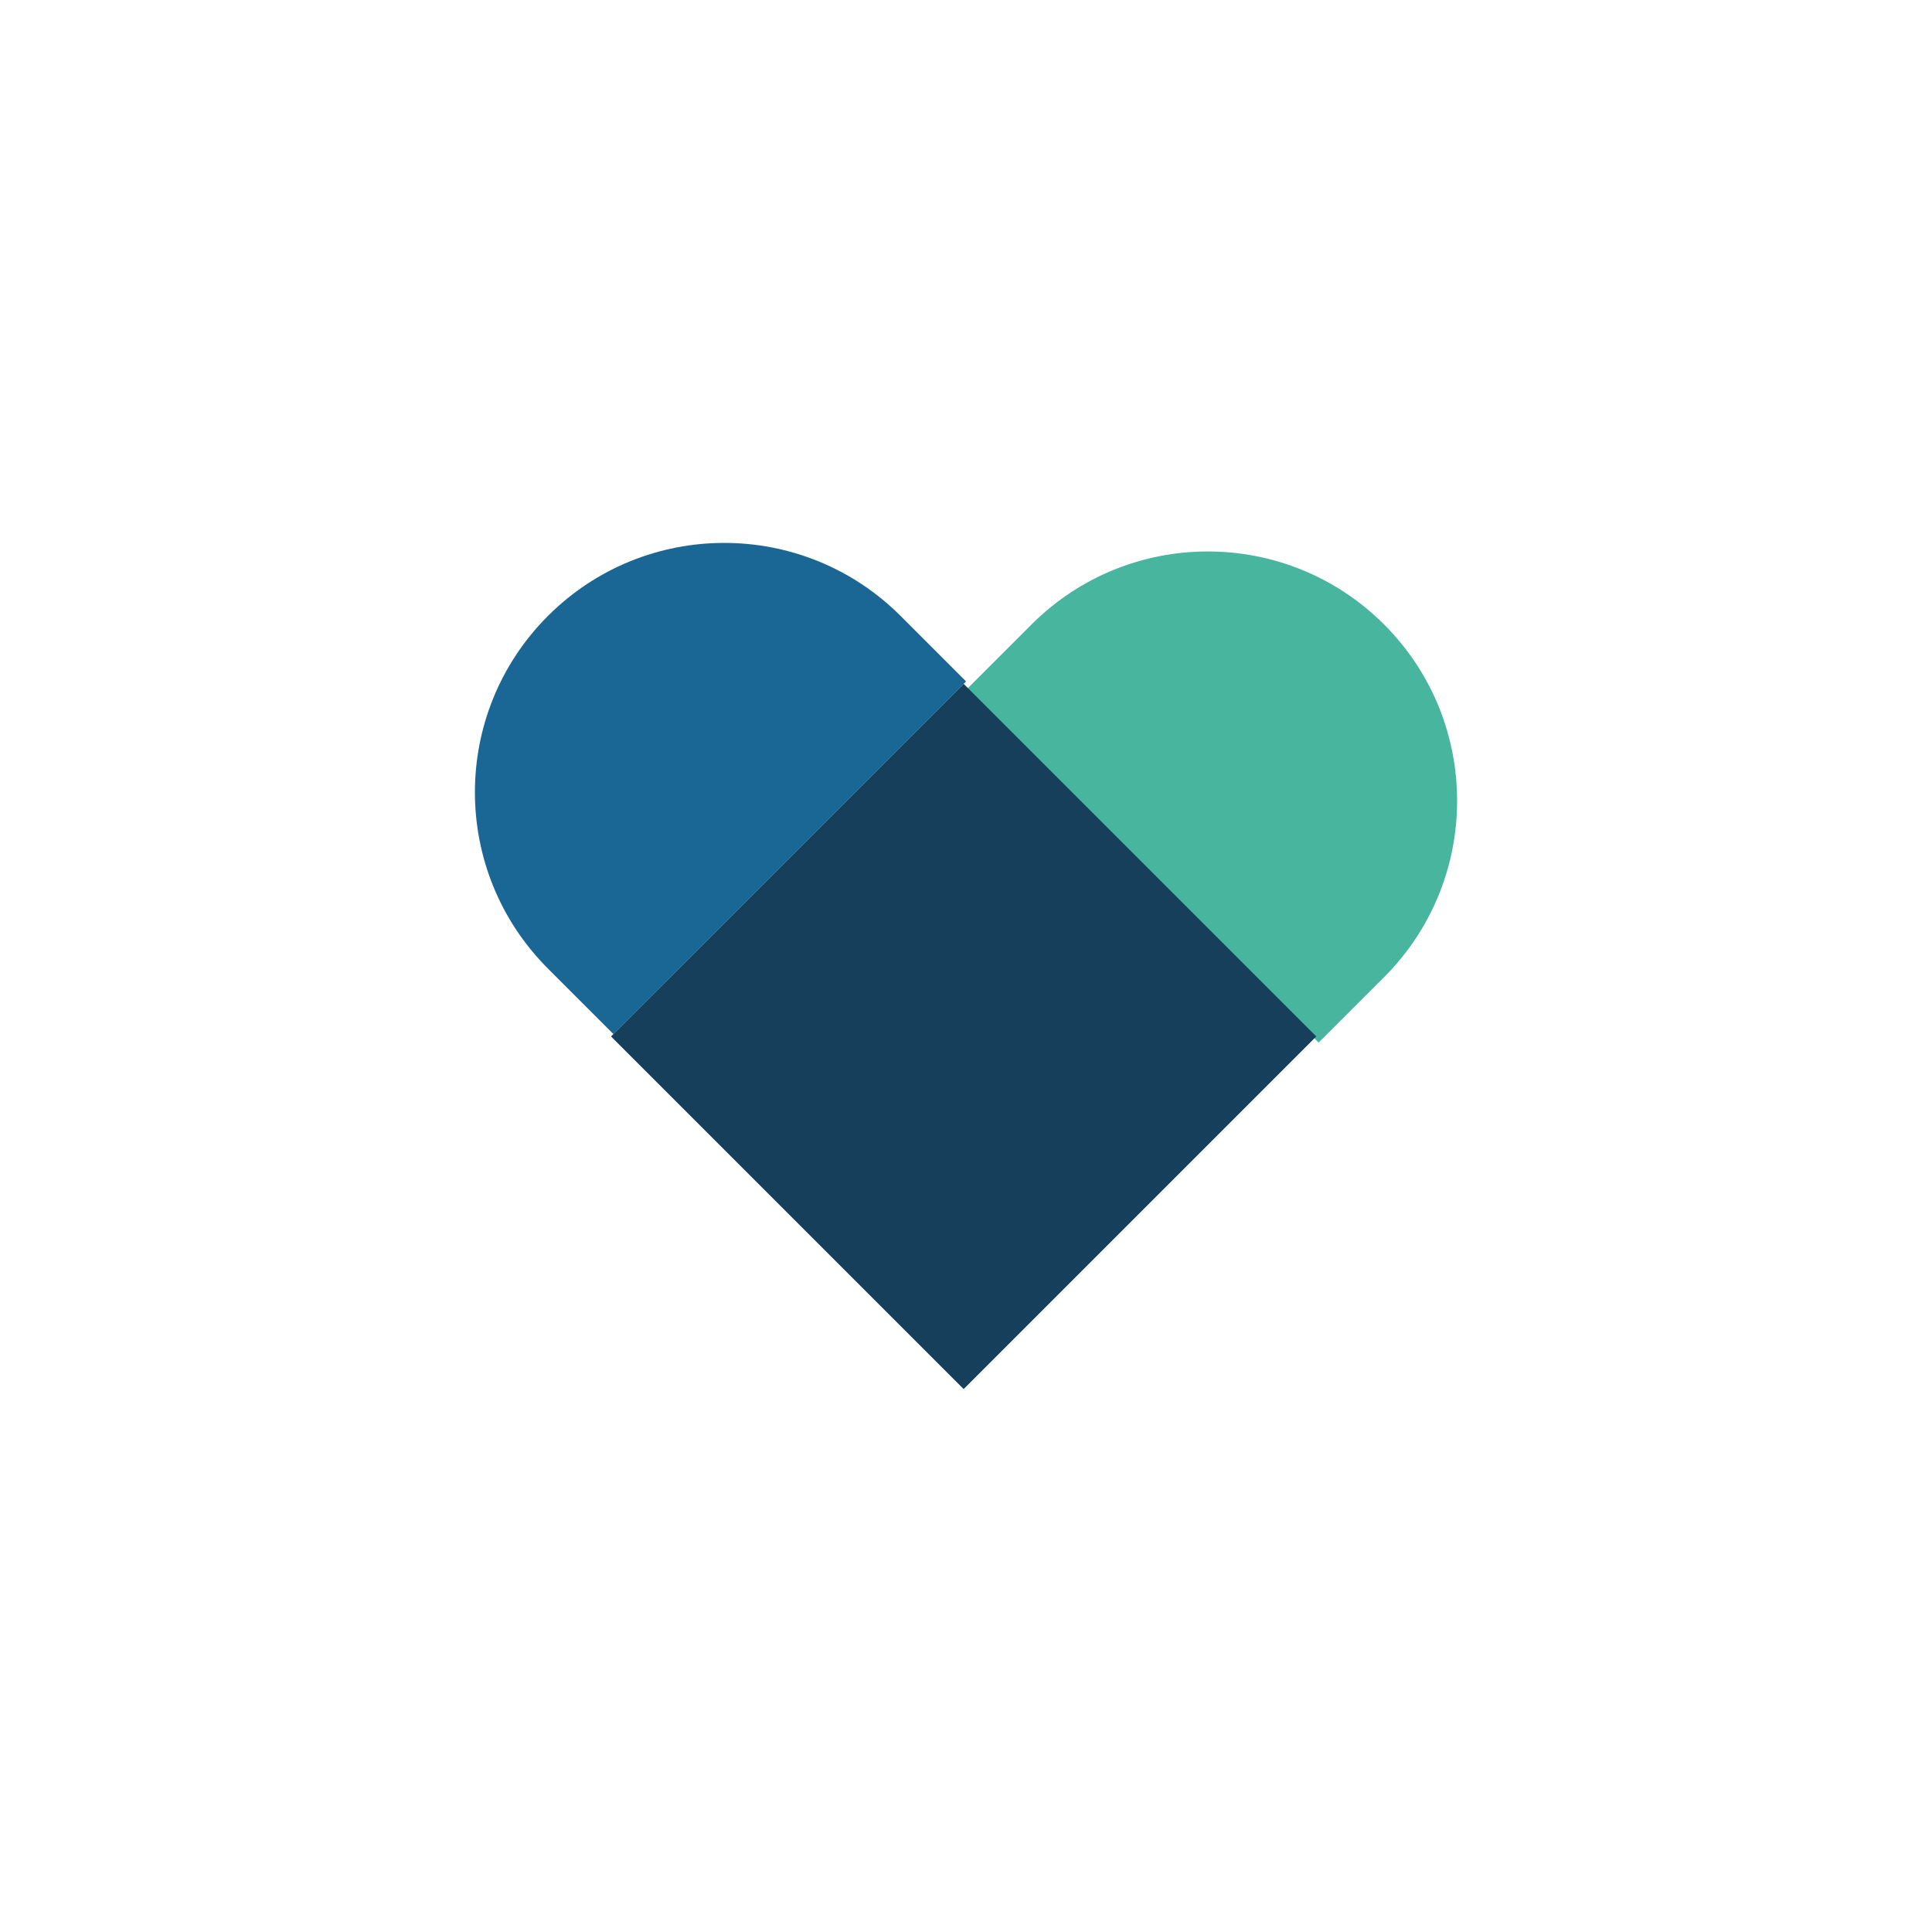
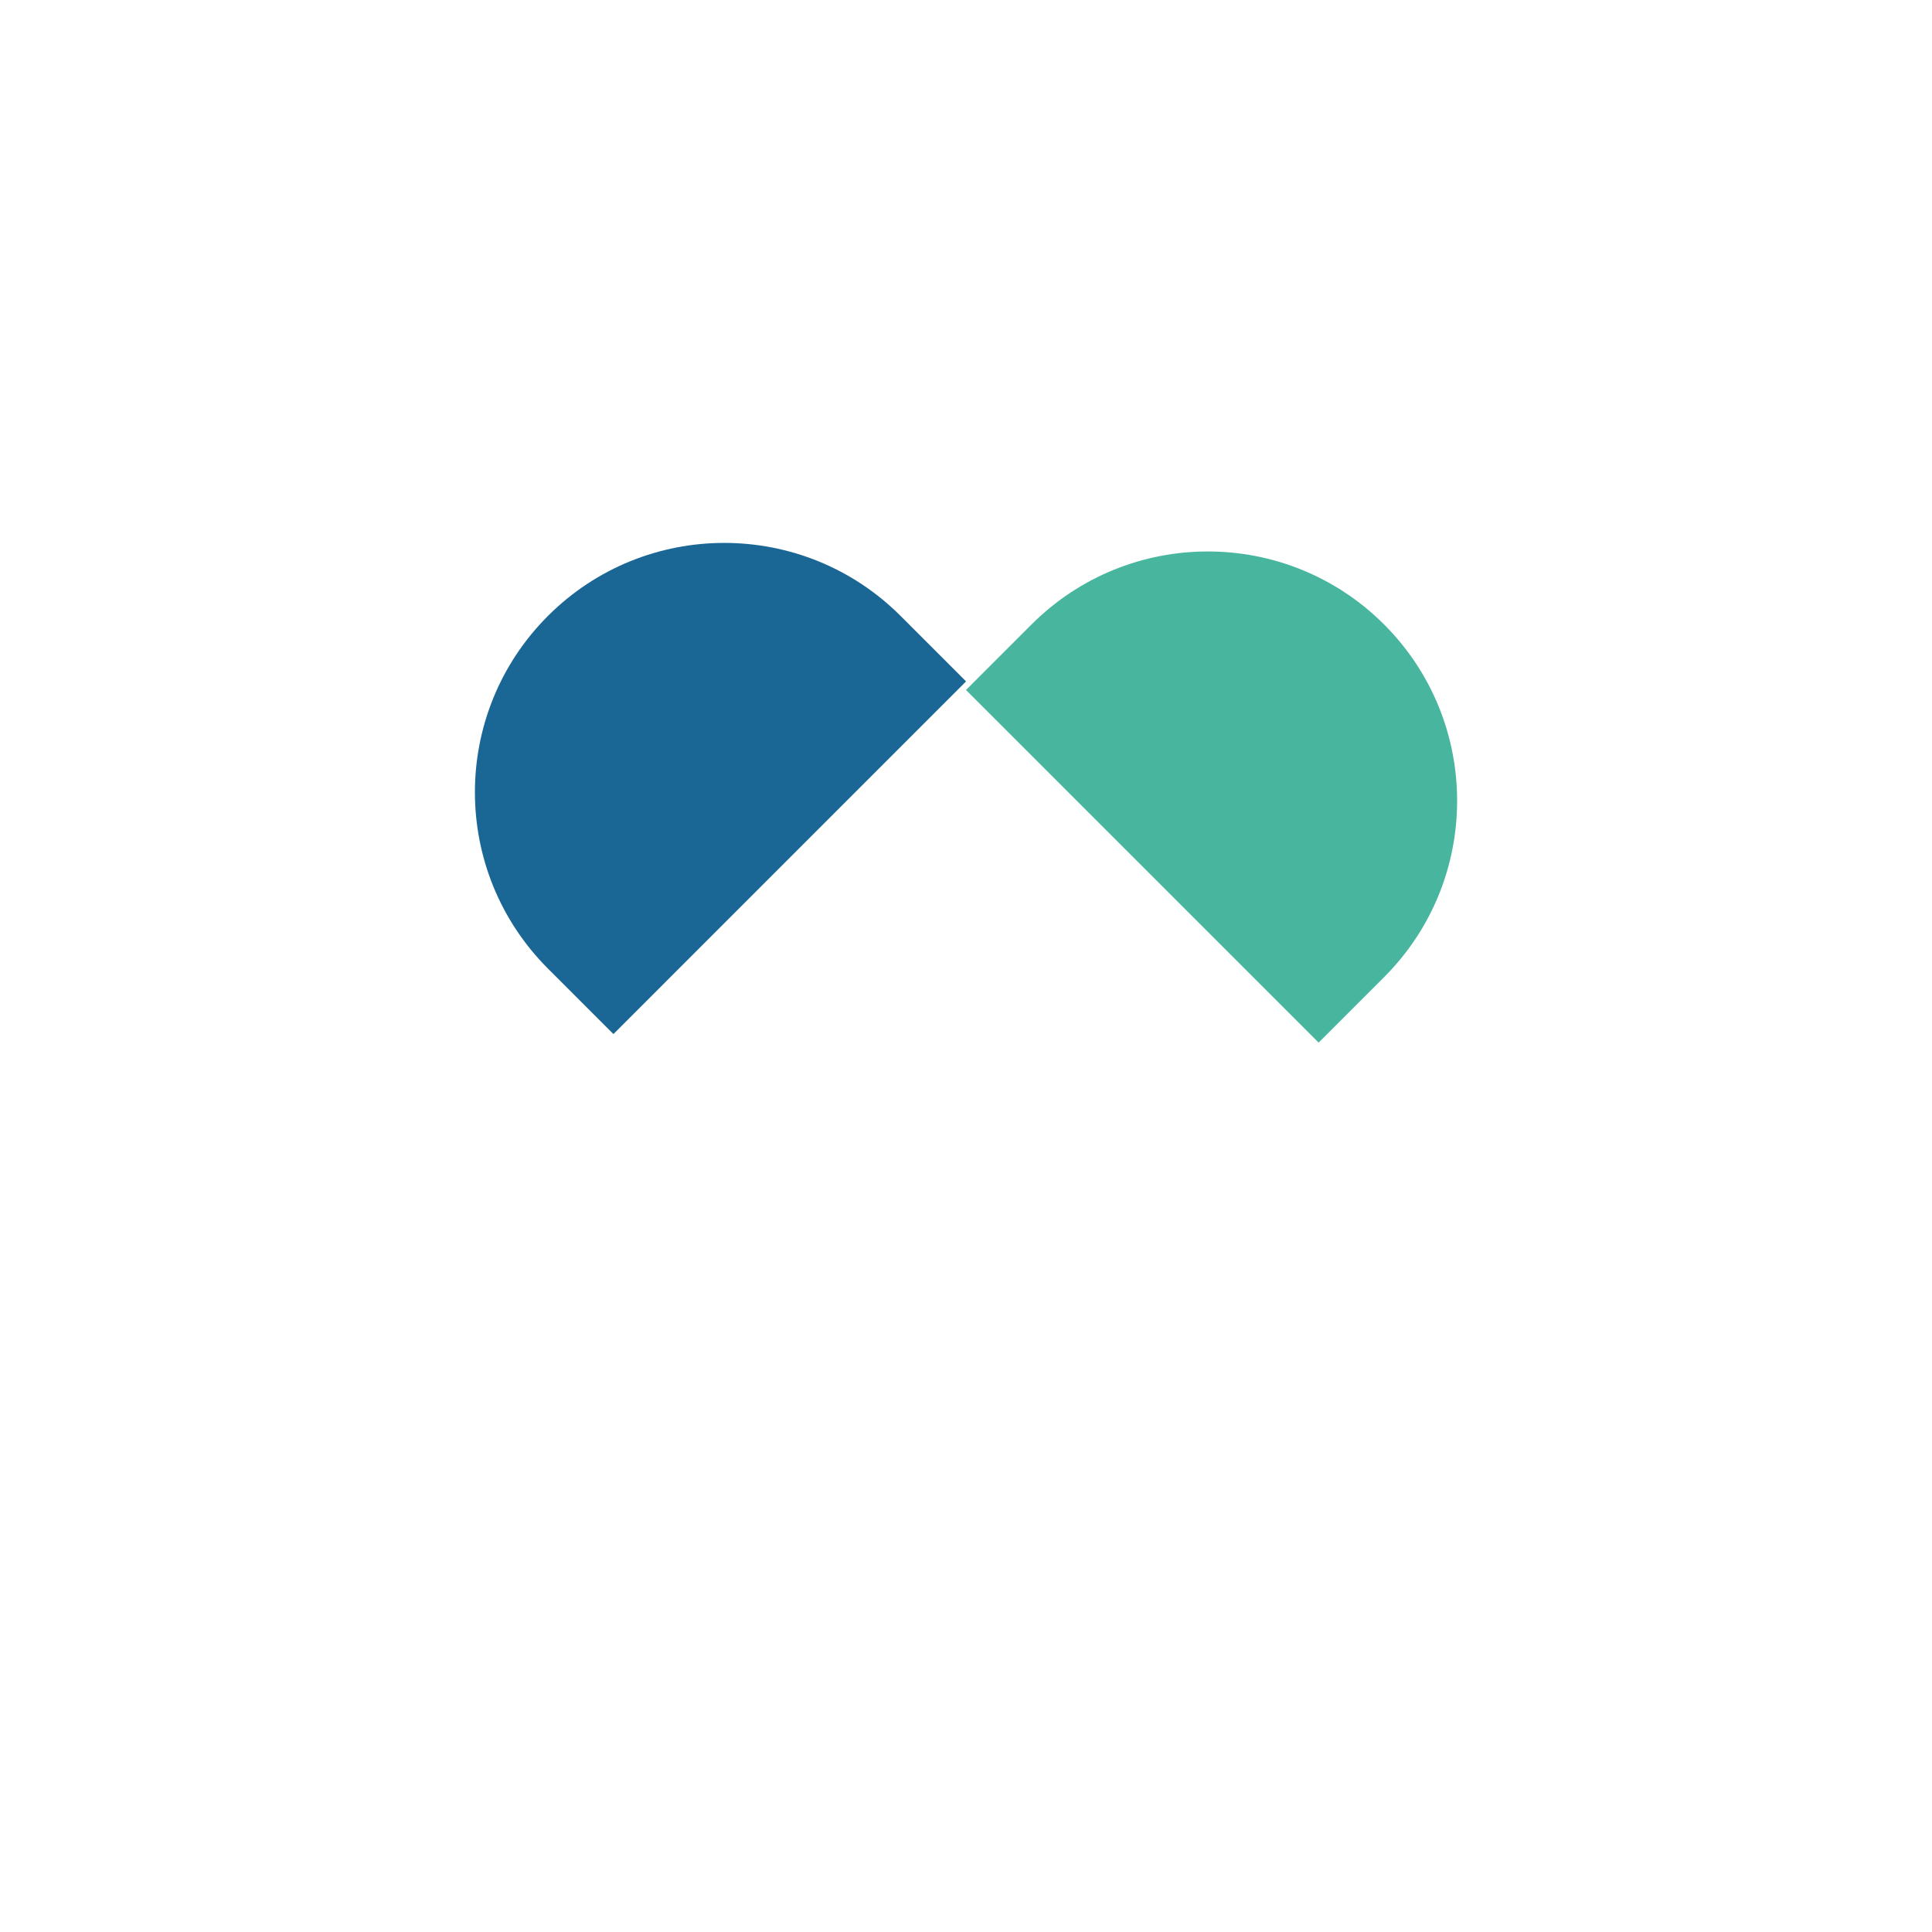
<svg xmlns="http://www.w3.org/2000/svg" width="56" height="56" viewBox="0 0 56 56" fill="none">
  <g filter="url(#filter0_ii_3037_134427)">
    <rect width="56" height="56" rx="28" fill="white" />
    <path fill-rule="evenodd" clip-rule="evenodd" d="M40.119 18.101C37.297 15.279 32.721 15.279 29.899 18.101L28 20L38.221 30.221L40.119 28.323C42.941 25.499 42.941 20.924 40.119 18.101Z" fill="#48B69E" />
    <path fill-rule="evenodd" clip-rule="evenodd" d="M28.002 19.751L26.104 17.853C23.281 15.031 18.705 15.031 15.882 17.853C13.06 20.676 13.06 25.252 15.882 28.074L17.781 29.973L28.002 19.751Z" fill="#1A6796" />
-     <path fill-rule="evenodd" clip-rule="evenodd" d="M17.711 30.042L27.932 40.263L38.153 30.042L27.932 19.821L17.711 30.042Z" fill="#163F5B" />
  </g>
  <defs>
    <filter id="filter0_ii_3037_134427" x="-0.914" y="-0.914" width="57.828" height="57.828" color-interpolation-filters="sRGB">
      <feFlood flood-opacity="0" result="BackgroundImageFix" />
      <feBlend mode="normal" in="SourceGraphic" in2="BackgroundImageFix" result="shape" />
      <feColorMatrix in="SourceAlpha" type="matrix" values="0 0 0 0 0 0 0 0 0 0 0 0 0 0 0 0 0 0 127 0" result="hardAlpha" />
      <feOffset dx="0.914" dy="0.914" />
      <feGaussianBlur stdDeviation="0.457" />
      <feComposite in2="hardAlpha" operator="arithmetic" k2="-1" k3="1" />
      <feColorMatrix type="matrix" values="0 0 0 0 1 0 0 0 0 1 0 0 0 0 1 0 0 0 0.2 0" />
      <feBlend mode="normal" in2="shape" result="effect1_innerShadow_3037_134427" />
      <feColorMatrix in="SourceAlpha" type="matrix" values="0 0 0 0 0 0 0 0 0 0 0 0 0 0 0 0 0 0 127 0" result="hardAlpha" />
      <feOffset dx="-0.914" dy="-0.914" />
      <feGaussianBlur stdDeviation="0.457" />
      <feComposite in2="hardAlpha" operator="arithmetic" k2="-1" k3="1" />
      <feColorMatrix type="matrix" values="0 0 0 0 0 0 0 0 0 0 0 0 0 0 0 0 0 0 0.05 0" />
      <feBlend mode="normal" in2="effect1_innerShadow_3037_134427" result="effect2_innerShadow_3037_134427" />
    </filter>
  </defs>
</svg>